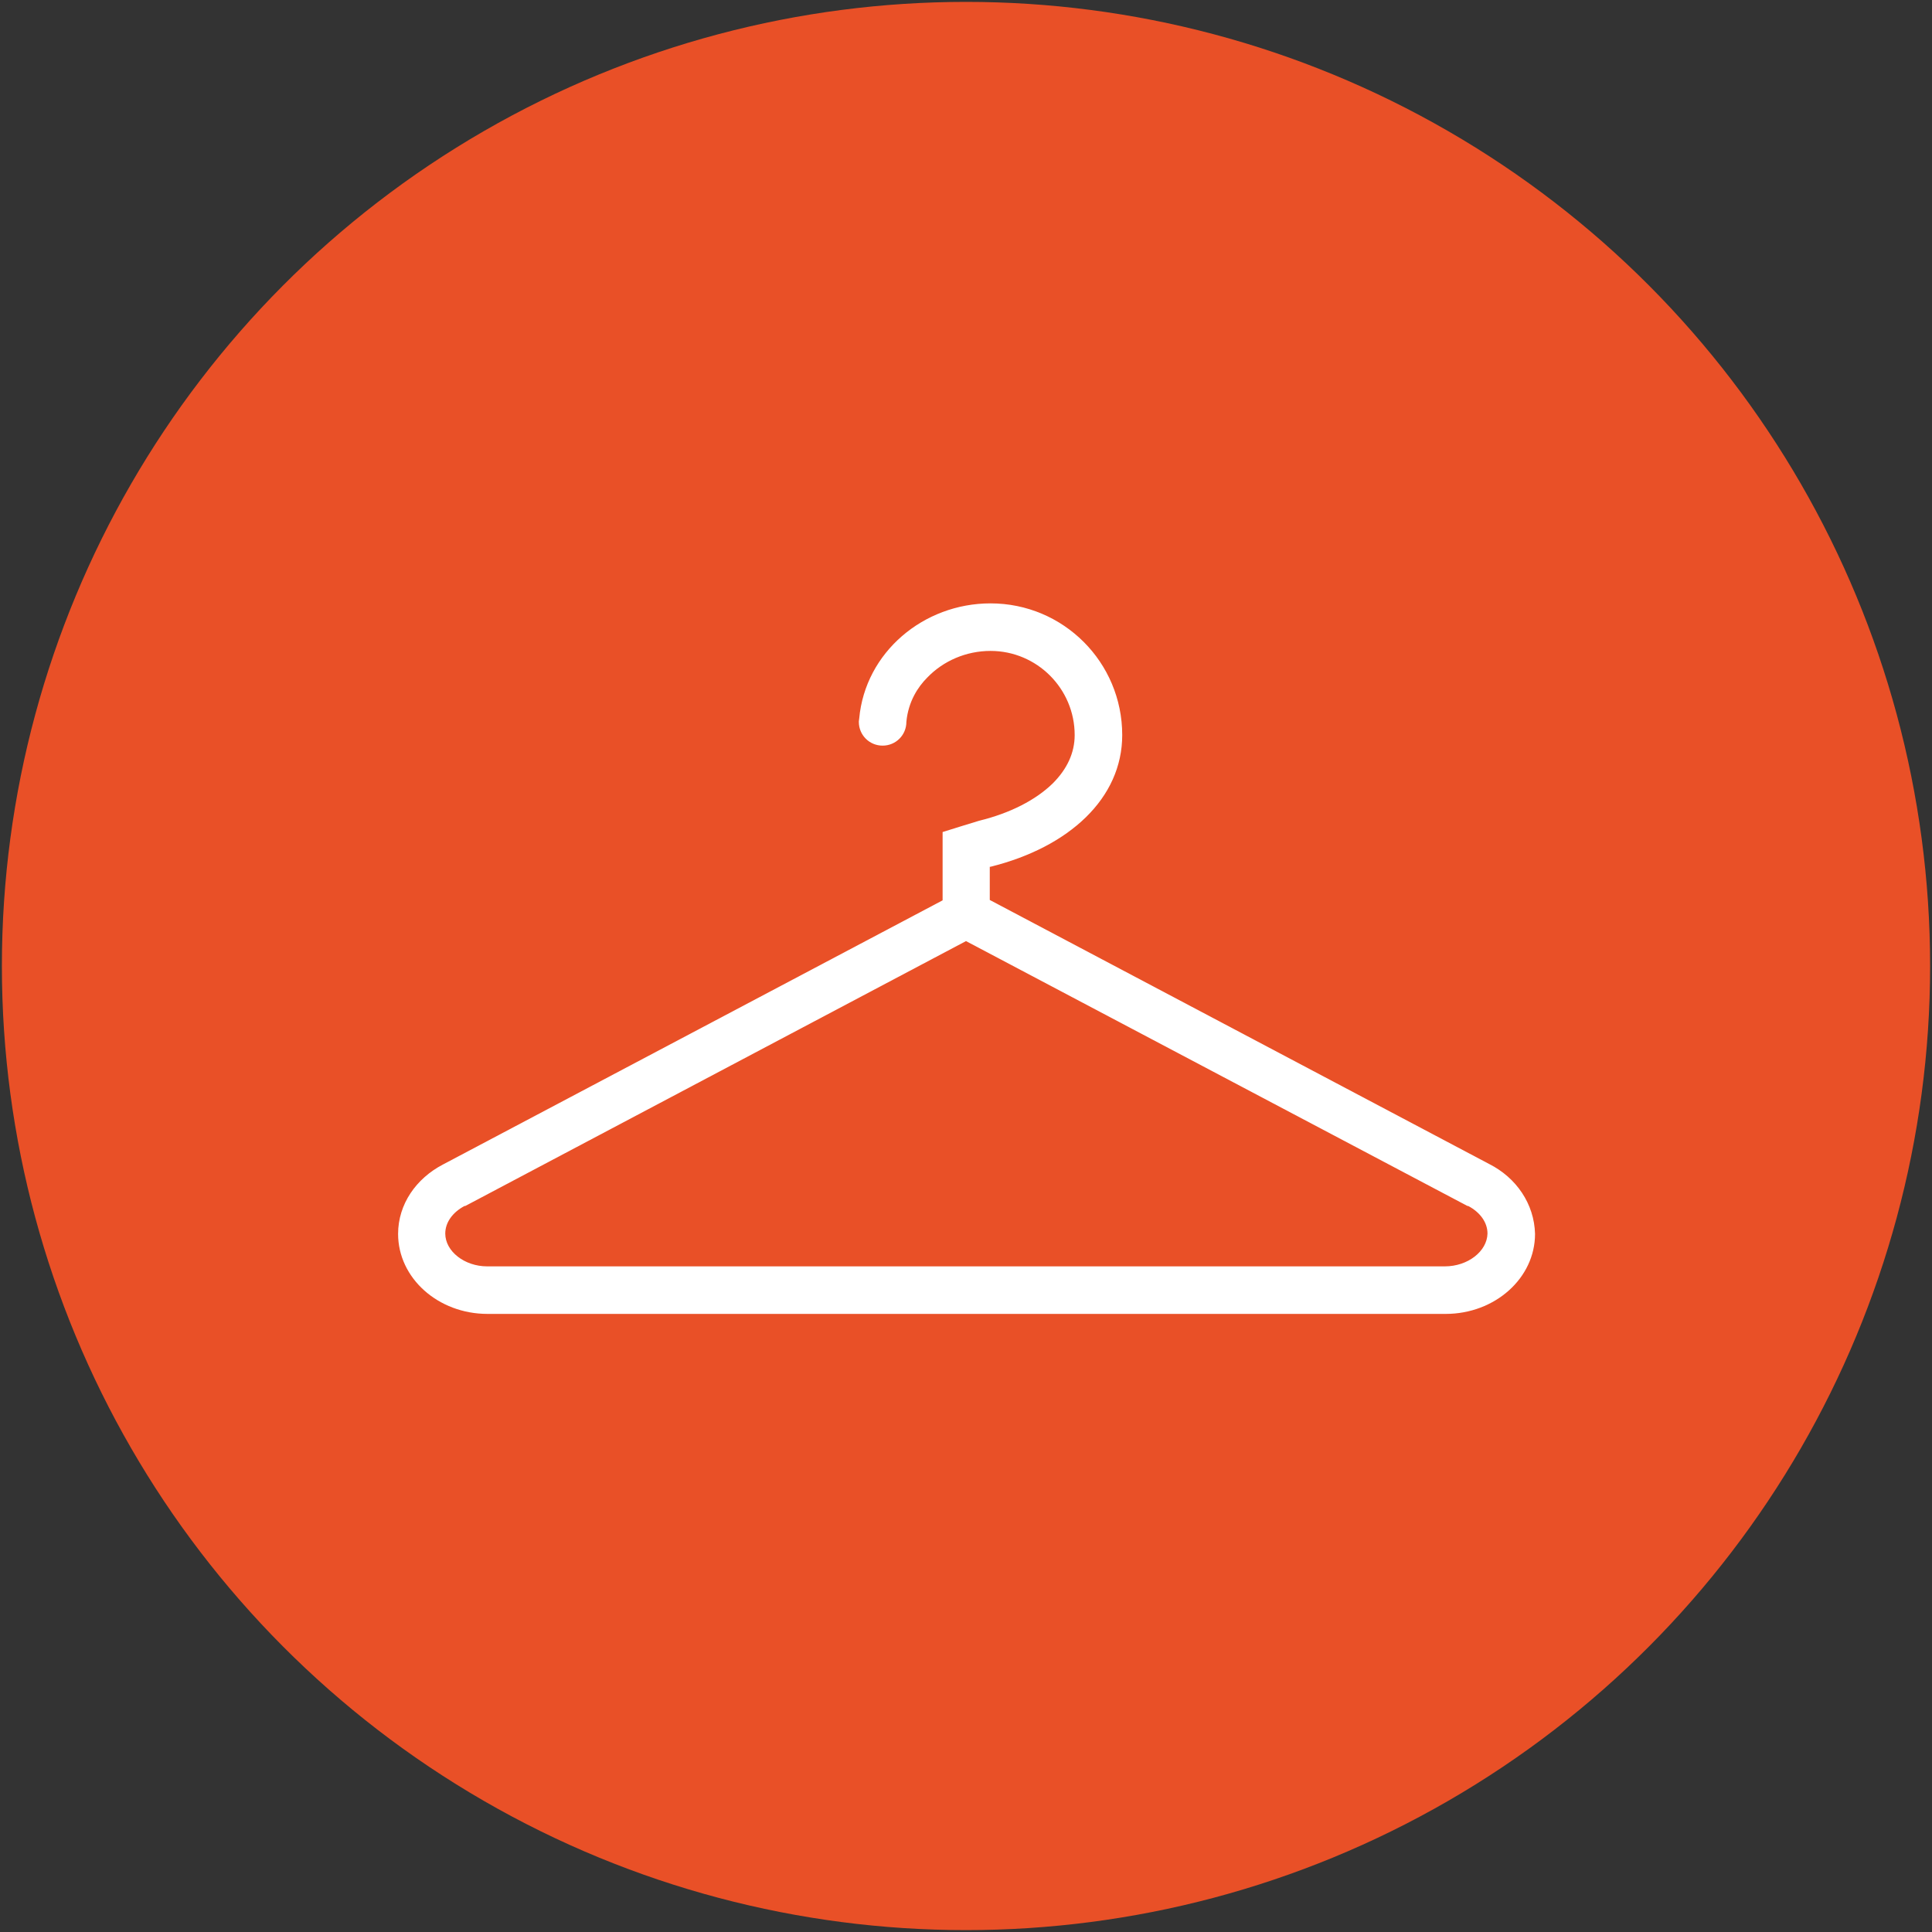
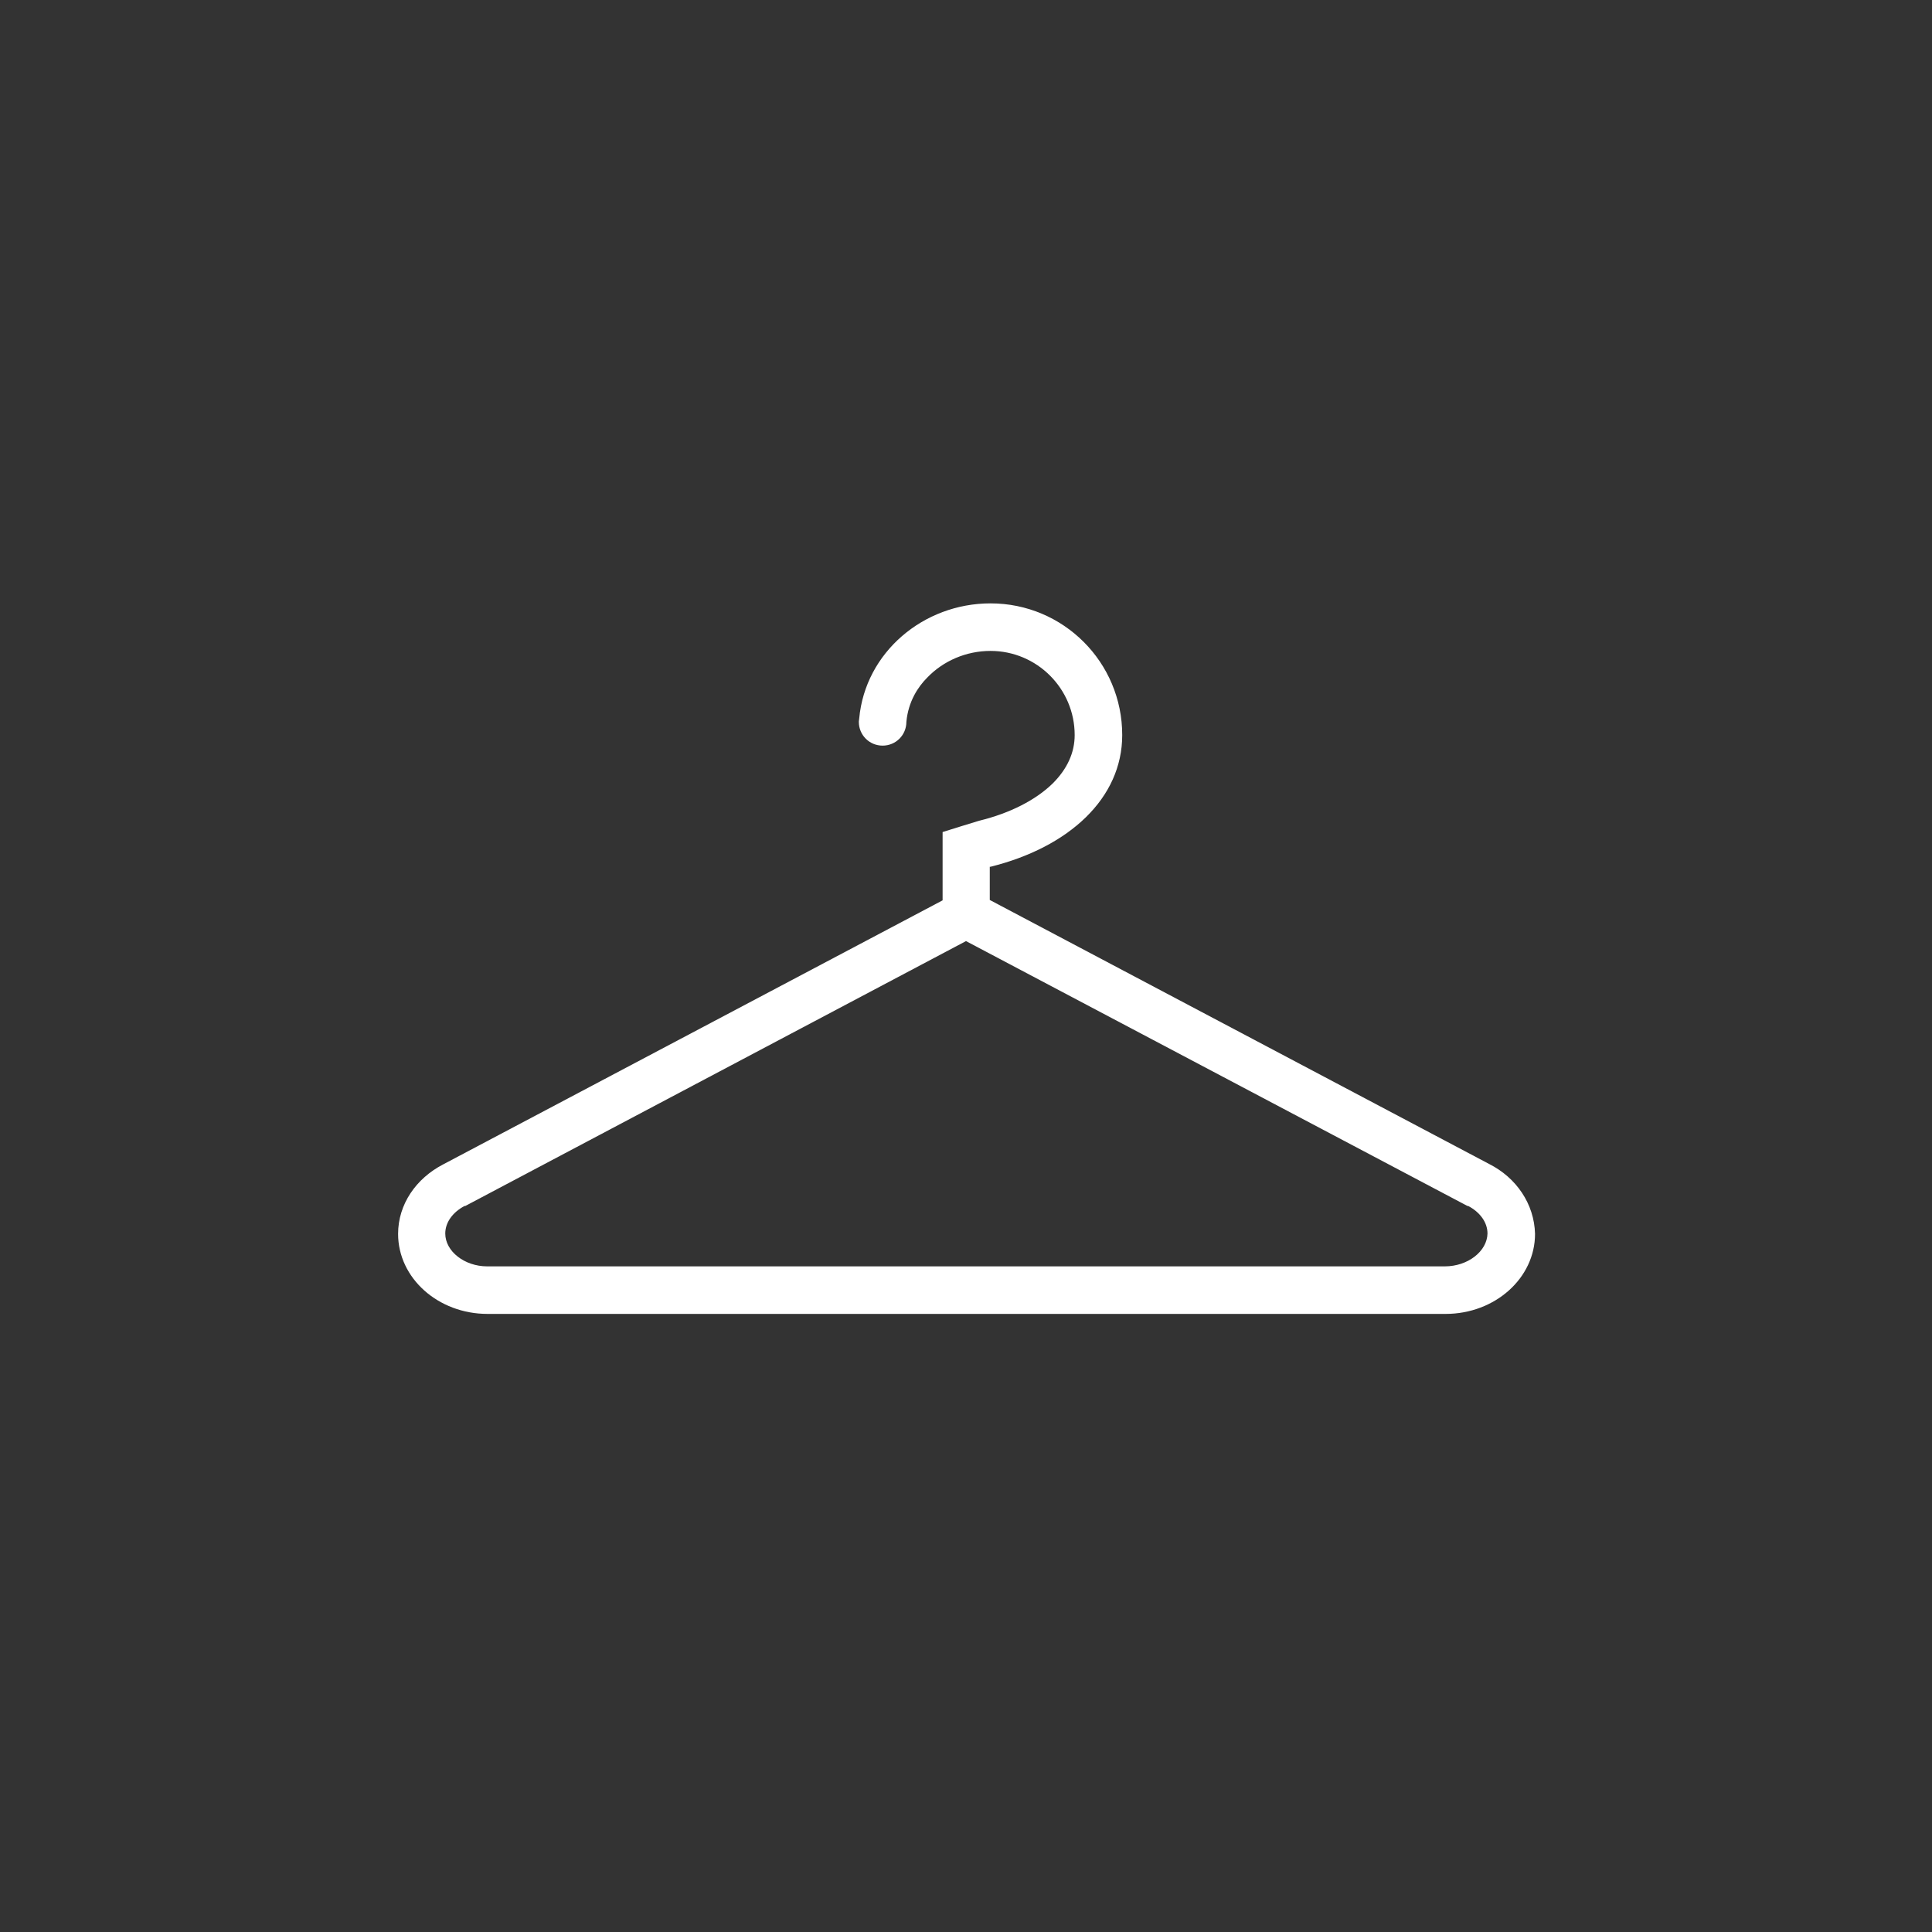
<svg xmlns="http://www.w3.org/2000/svg" id="Layer_1" x="0px" y="0px" viewBox="0 0 512 512" style="enable-background:new 0 0 512 512;" xml:space="preserve">
  <rect x="0" y="0" width="512" height="512" fill="#333333" stroke="none" />
  <style type="text/css"> .st0{fill:#E95027;} .st1{fill:#FFFFFF;} </style>
-   <circle class="st0" cx="256" cy="256" r="255.5" />
  <g>
    <g>
      <path class="st1" d="M394.7,308.5l-132.4-70v-8.8c0.1,0,0.1,0,0.2,0c20.9-5.2,34.9-18.2,34.9-34.9c0-19.3-15.6-34.9-34.9-34.9 c-17.8,0-33.2,13-34.8,30.5c0,0.3-0.1,0.5-0.1,0.8c0,0,0,0.1,0,0.1c0,3.5,2.8,6.3,6.3,6.3s6.3-2.8,6.3-6.3h0 c0.5-5.4,3.1-9.3,5.5-11.7c4.3-4.5,10.4-7.1,16.8-7.1c12.3,0,22.3,10,22.3,22.3c0,4.7-2,9-5.8,12.8c-4.5,4.4-11.3,7.9-19.5,9.9 c0,0-9.5,2.9-9.7,3v2.2h0v15.9l-132.4,70c-7.1,3.7-11.9,10.5-11.9,18.4c0,11.7,10.6,21.2,23.7,21.2c0.2,0,0.7,0,0.7,0h252.5 c0,0,0.5,0,0.7,0c13.1,0,23.7-9.5,23.7-21.2C406.6,319,401.8,312.1,394.7,308.5z M382.9,335.6h-0.7H129.8h-0.7 c-6,0-11.1-4-11.1-8.7c0-2.9,1.9-5.6,5.1-7.3l0.1,0l0.1,0L256,249.4l132.9,70.2l0.1,0l0.1,0c3.2,1.7,5.1,4.4,5.1,7.3 C394.1,331.6,389,335.6,382.9,335.6z" />
    </g>
  </g>
</svg>